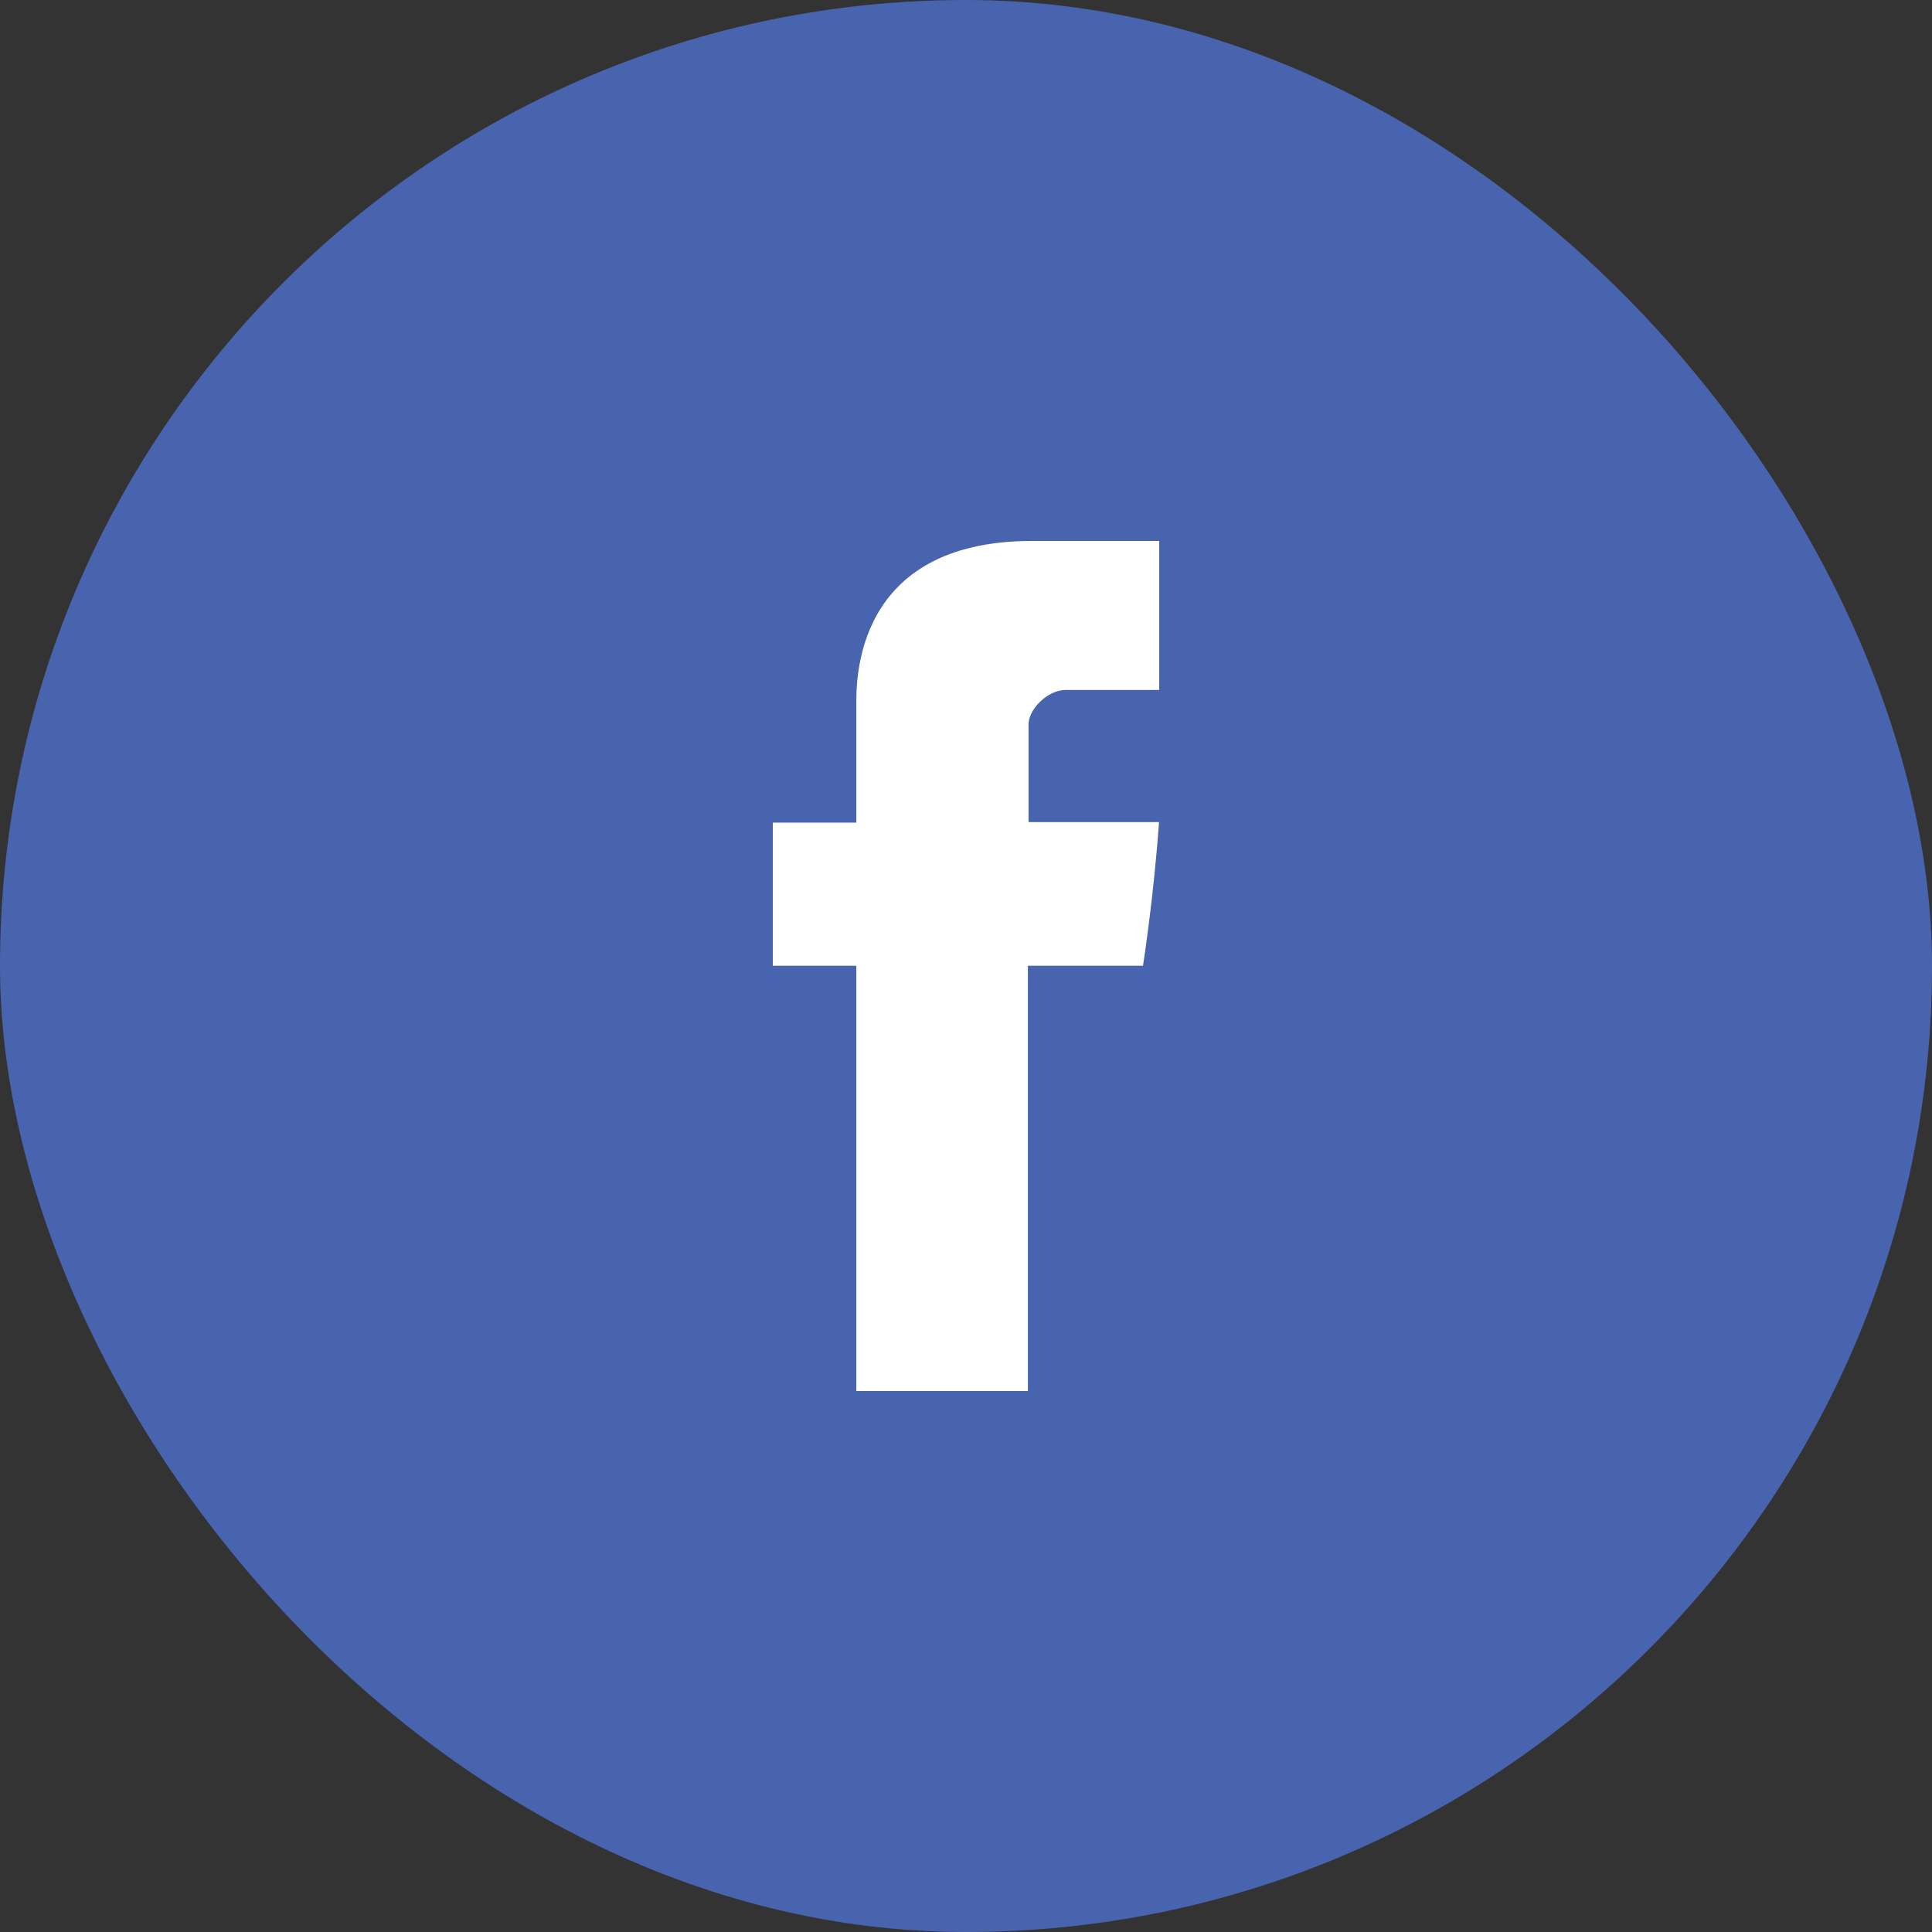
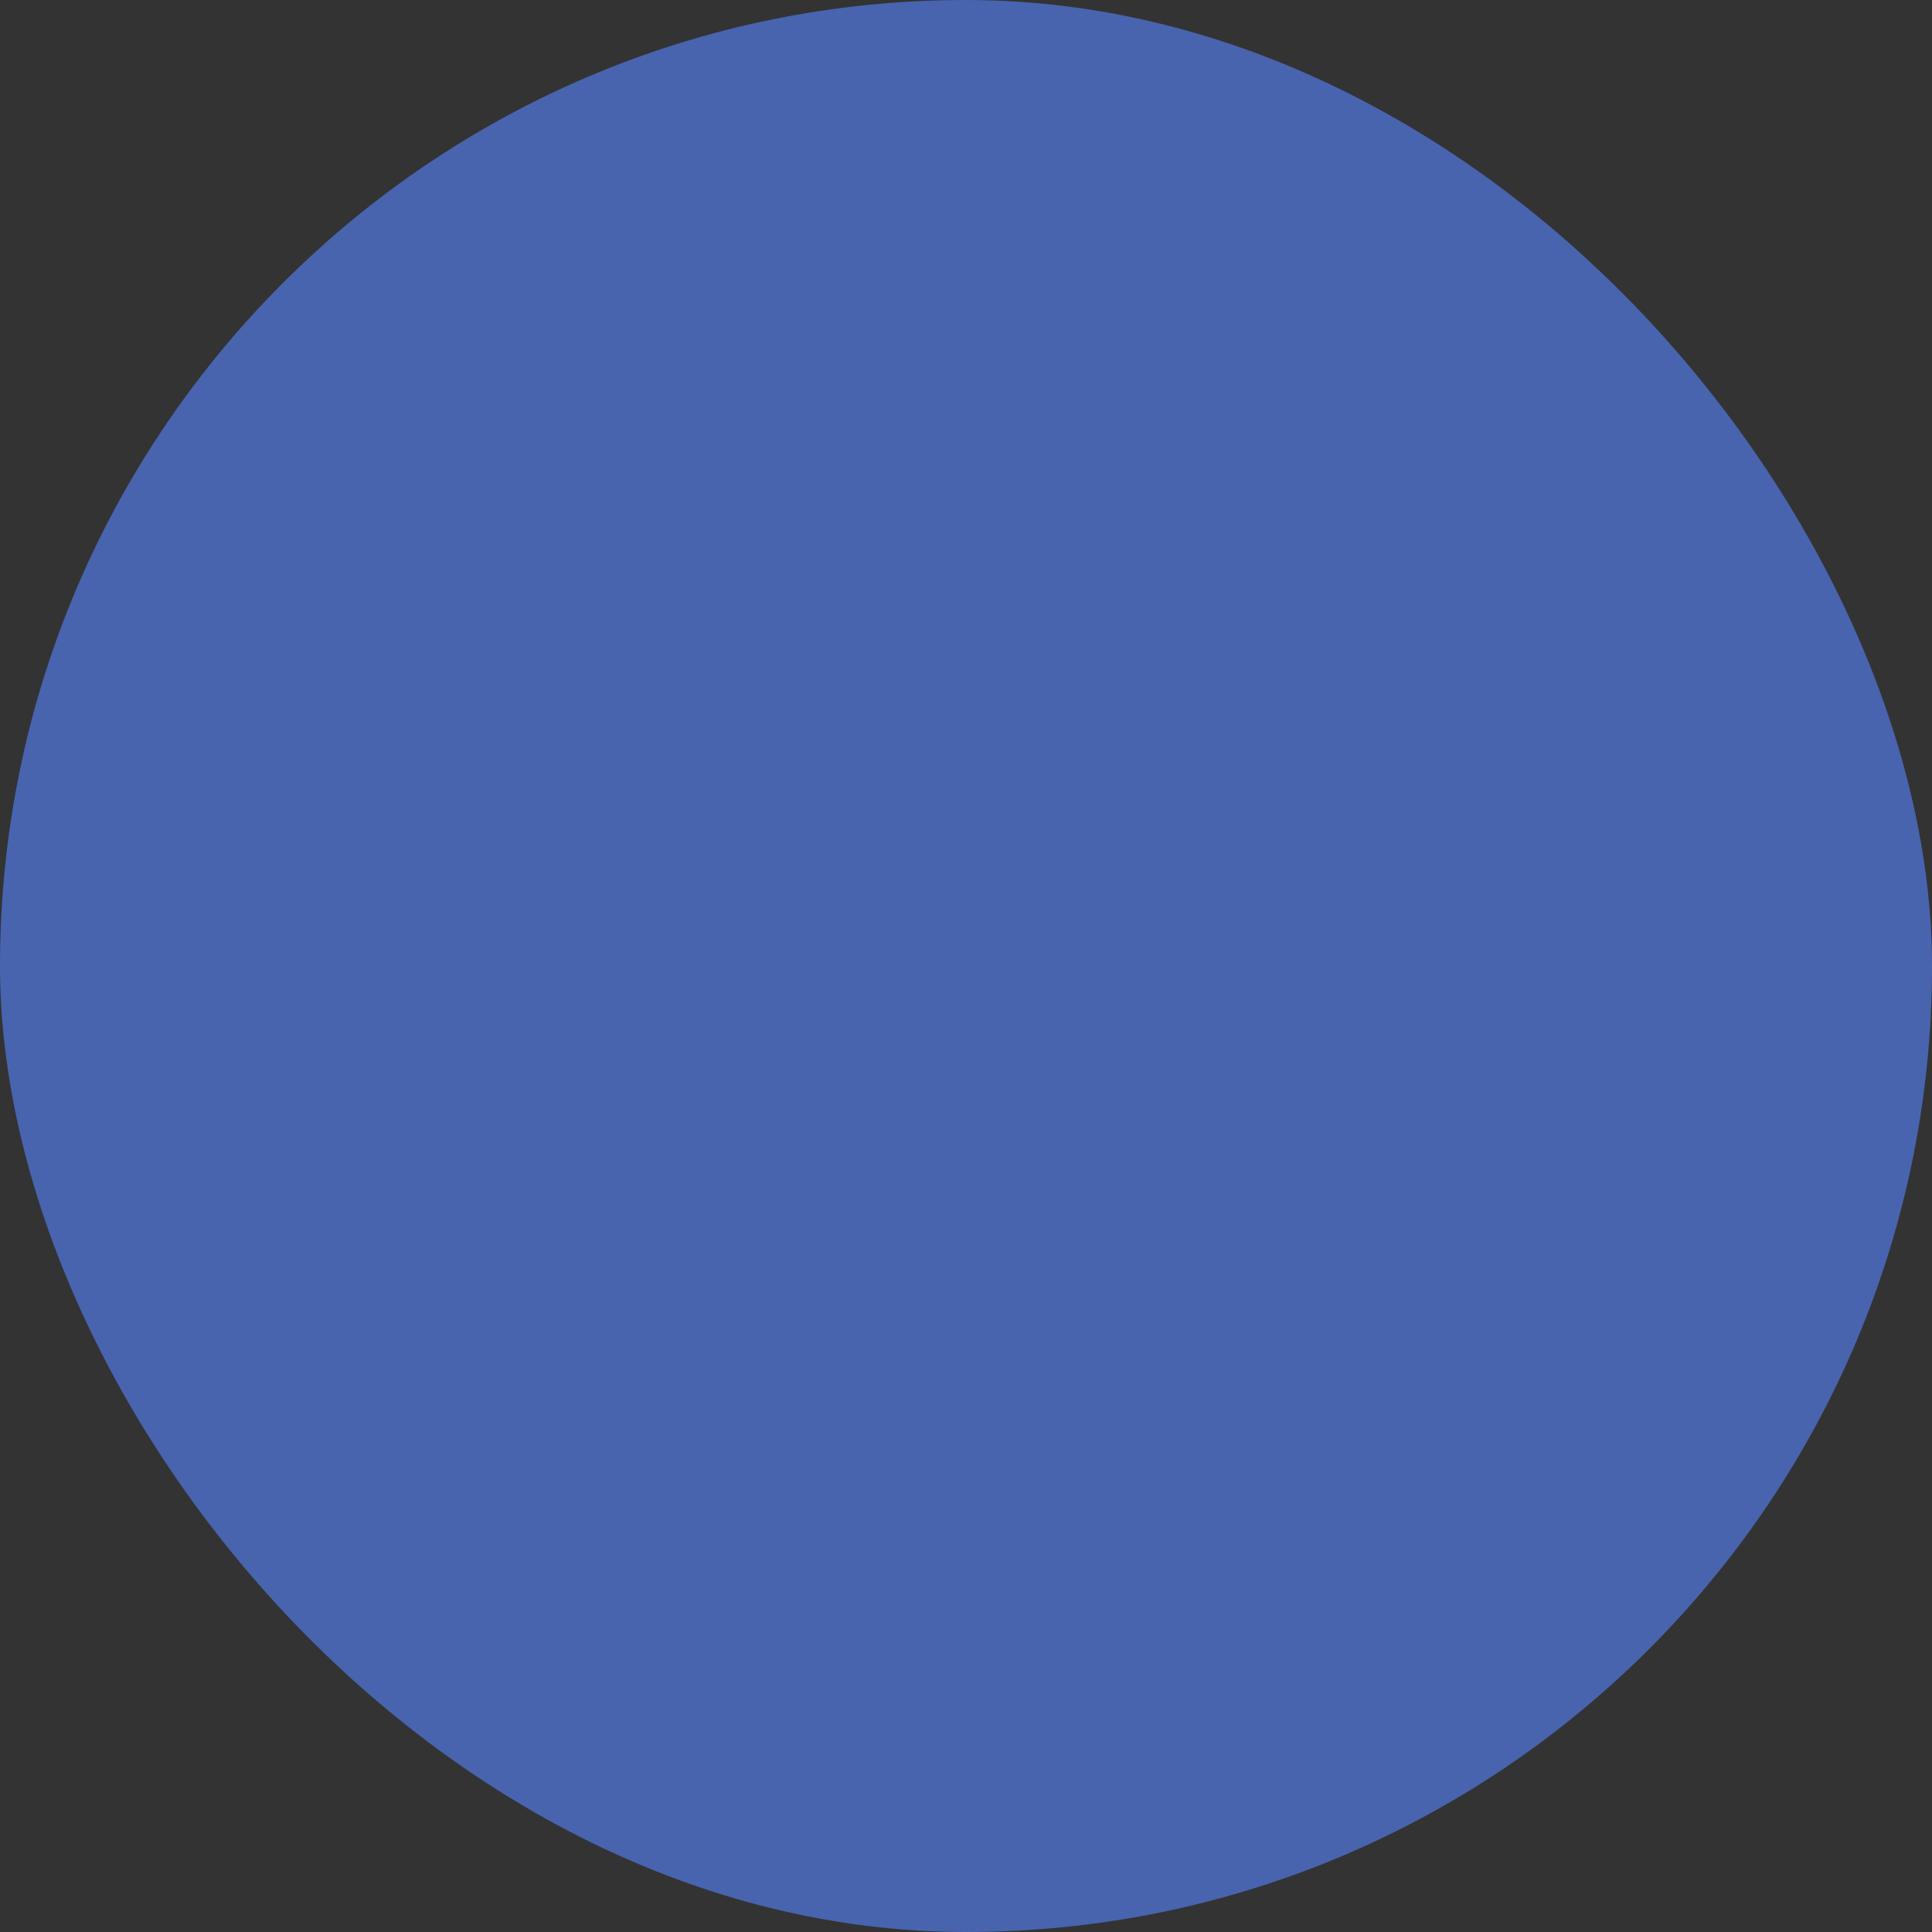
<svg xmlns="http://www.w3.org/2000/svg" viewBox="0 0 100 100" fill="none">
  <rect x="0" y="0" width="100" height="100" fill="#333333" stroke="none" />
  <rect width="100" height="100" rx="50" fill="#4864AF" />
-   <path fill-rule="evenodd" clip-rule="evenodd" d="M44.323 36.521C44.323 37.63 44.323 42.579 44.323 42.579H40V49.987H44.323V72H53.203V49.988H59.161C59.161 49.988 59.719 46.436 59.99 42.552C59.215 42.552 53.237 42.552 53.237 42.552C53.237 42.552 53.237 38.242 53.237 37.487C53.237 36.73 54.205 35.712 55.161 35.712C56.117 35.712 58.133 35.712 60 35.712C60 34.703 60 31.218 60 28C57.508 28 54.671 28 53.422 28C44.103 27.999 44.323 35.415 44.323 36.521Z" fill="white" />
</svg>